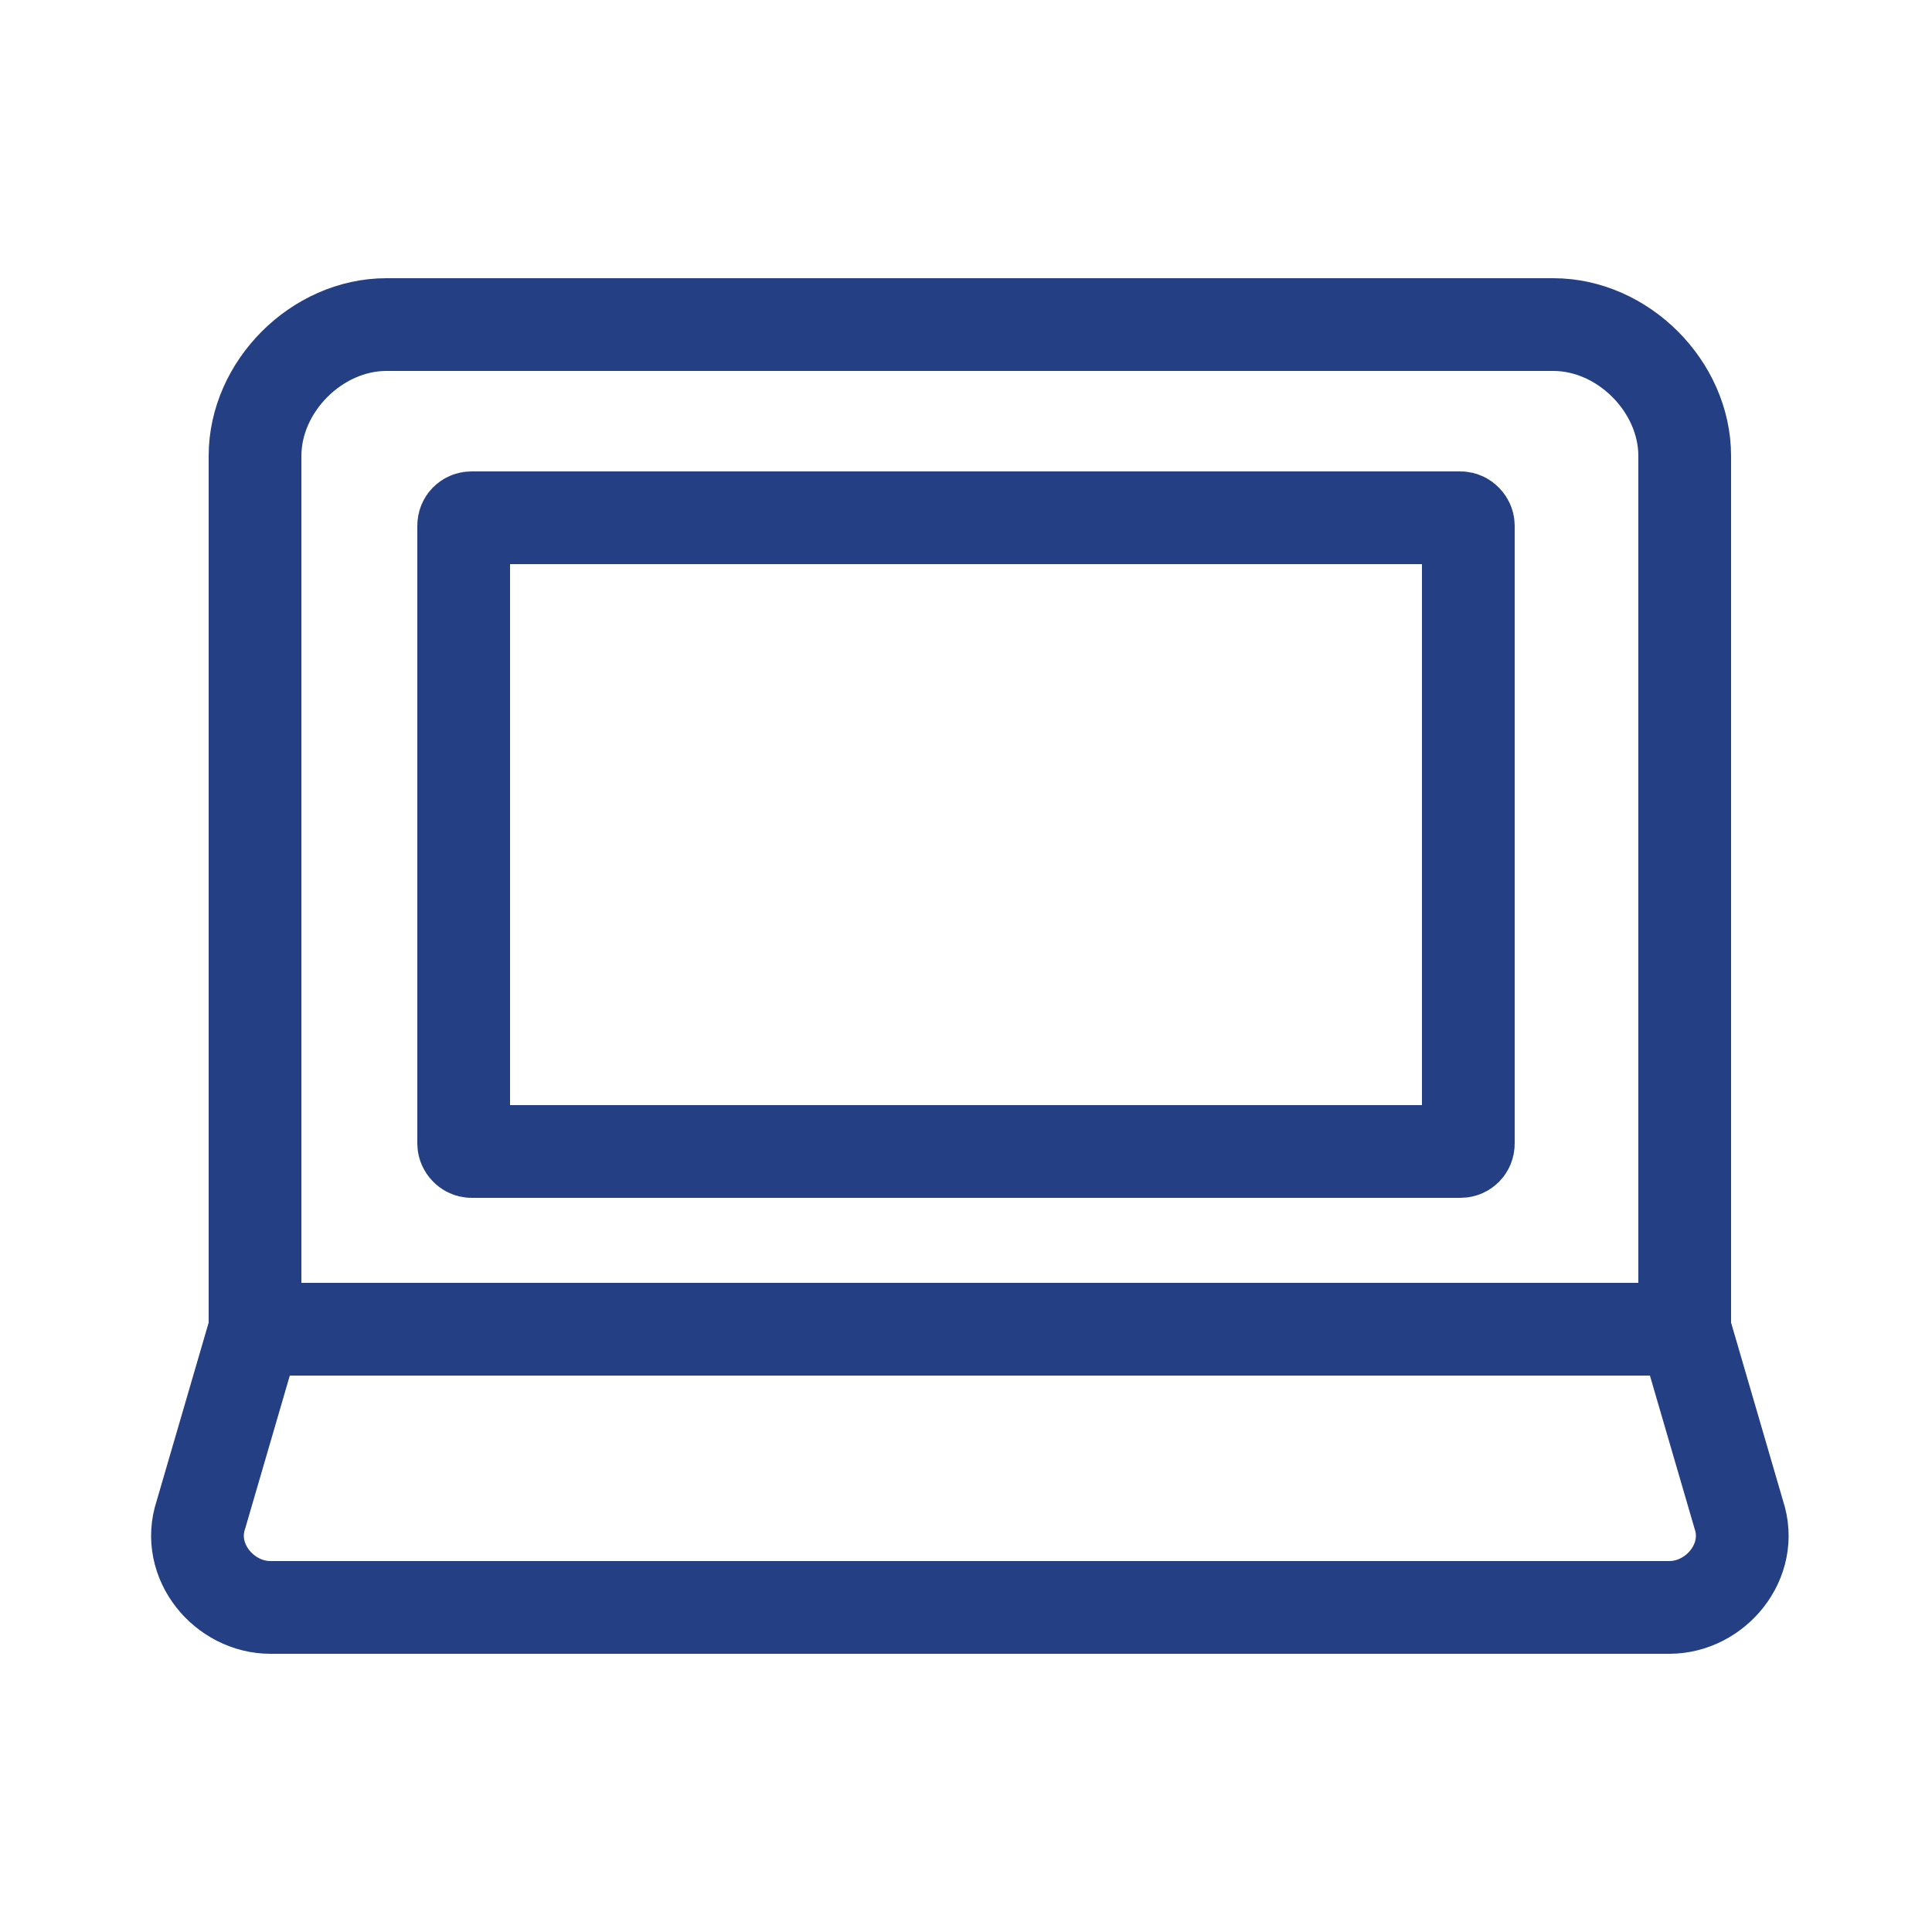
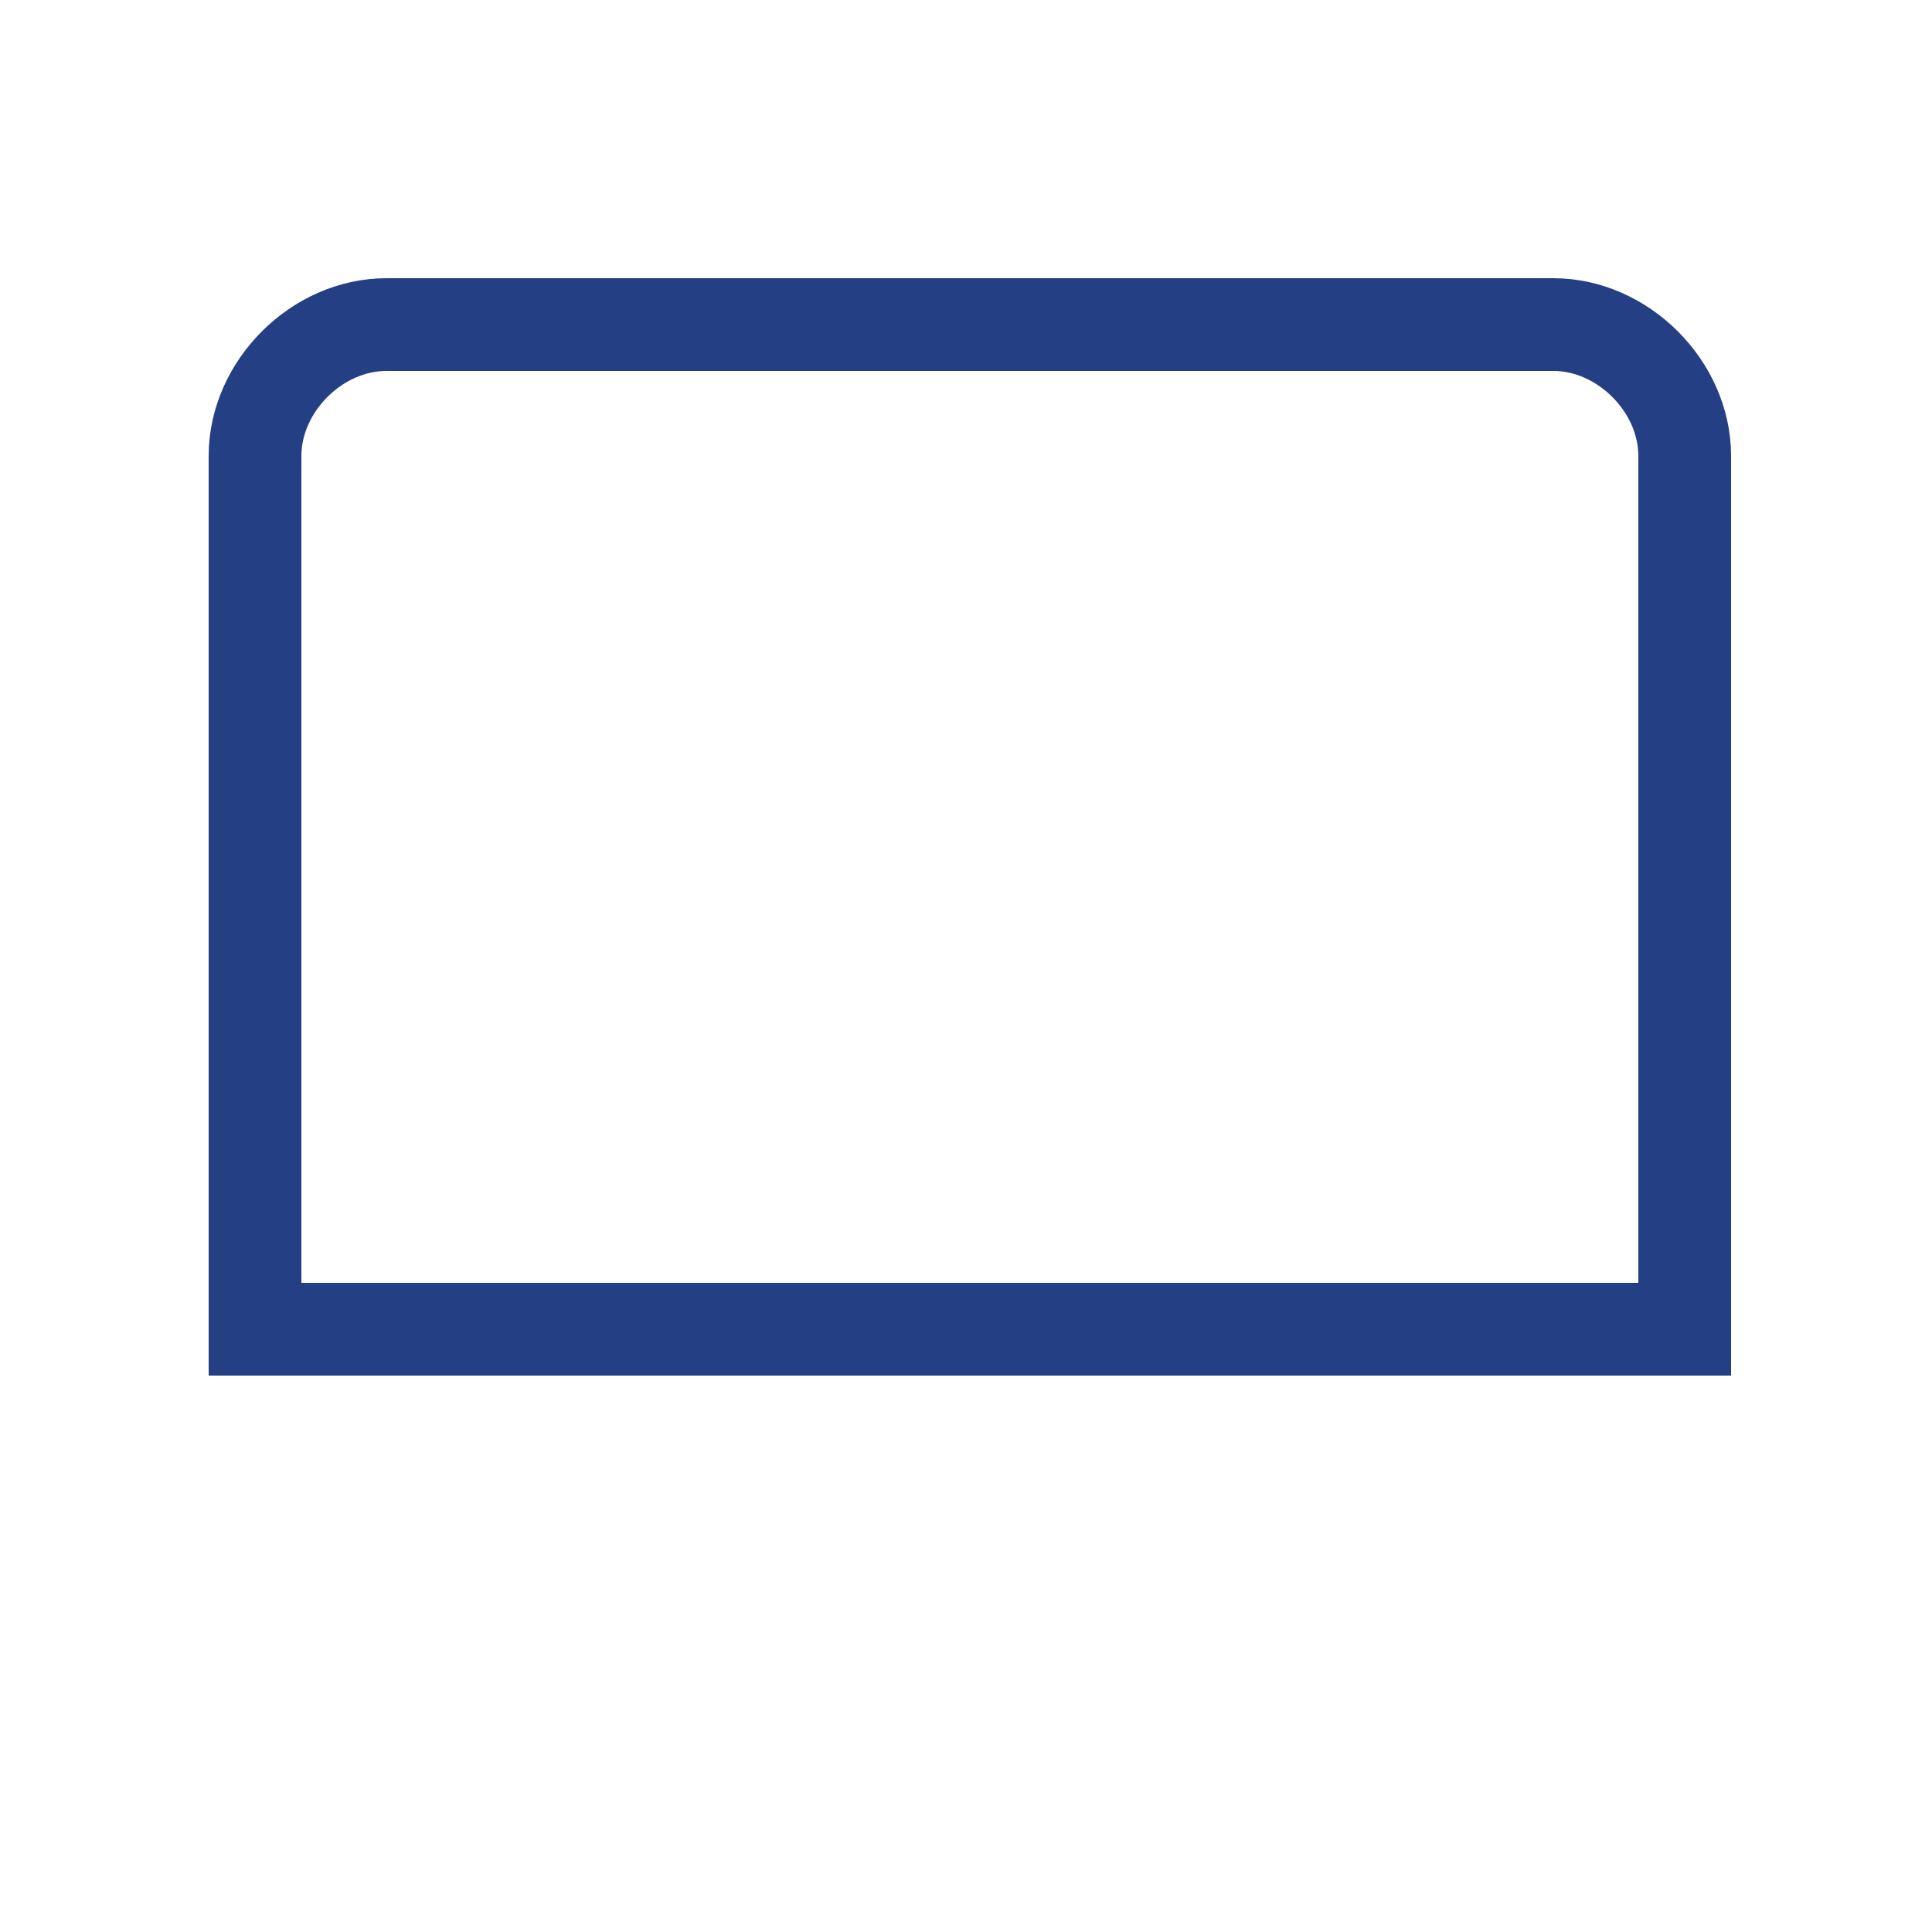
<svg xmlns="http://www.w3.org/2000/svg" viewBox="0 0 25 25" version="1.1" id="Layer_1">
  <defs>
    <style>
      .st0 {
        fill: none;
        stroke: #253f84;
        stroke-miterlimit: 10;
        stroke-width: 1.2px;
      }
    </style>
  </defs>
  <path d="M5,4.2h15.1c.9,0,1.7.8,1.7,1.7v11.3H3.3V5.9c0-.9.8-1.7,1.7-1.7Z" class="st0" />
-   <path d="M21.5,20.8H3.5c-.6,0-1.1-.6-.9-1.2l.7-2.4h18.5l.7,2.4c.2.6-.3,1.2-.9,1.2Z" class="st0" />
-   <rect ry=".1" rx=".1" height="8.2" width="13" y="6.7" x="6" class="st0" />
</svg>